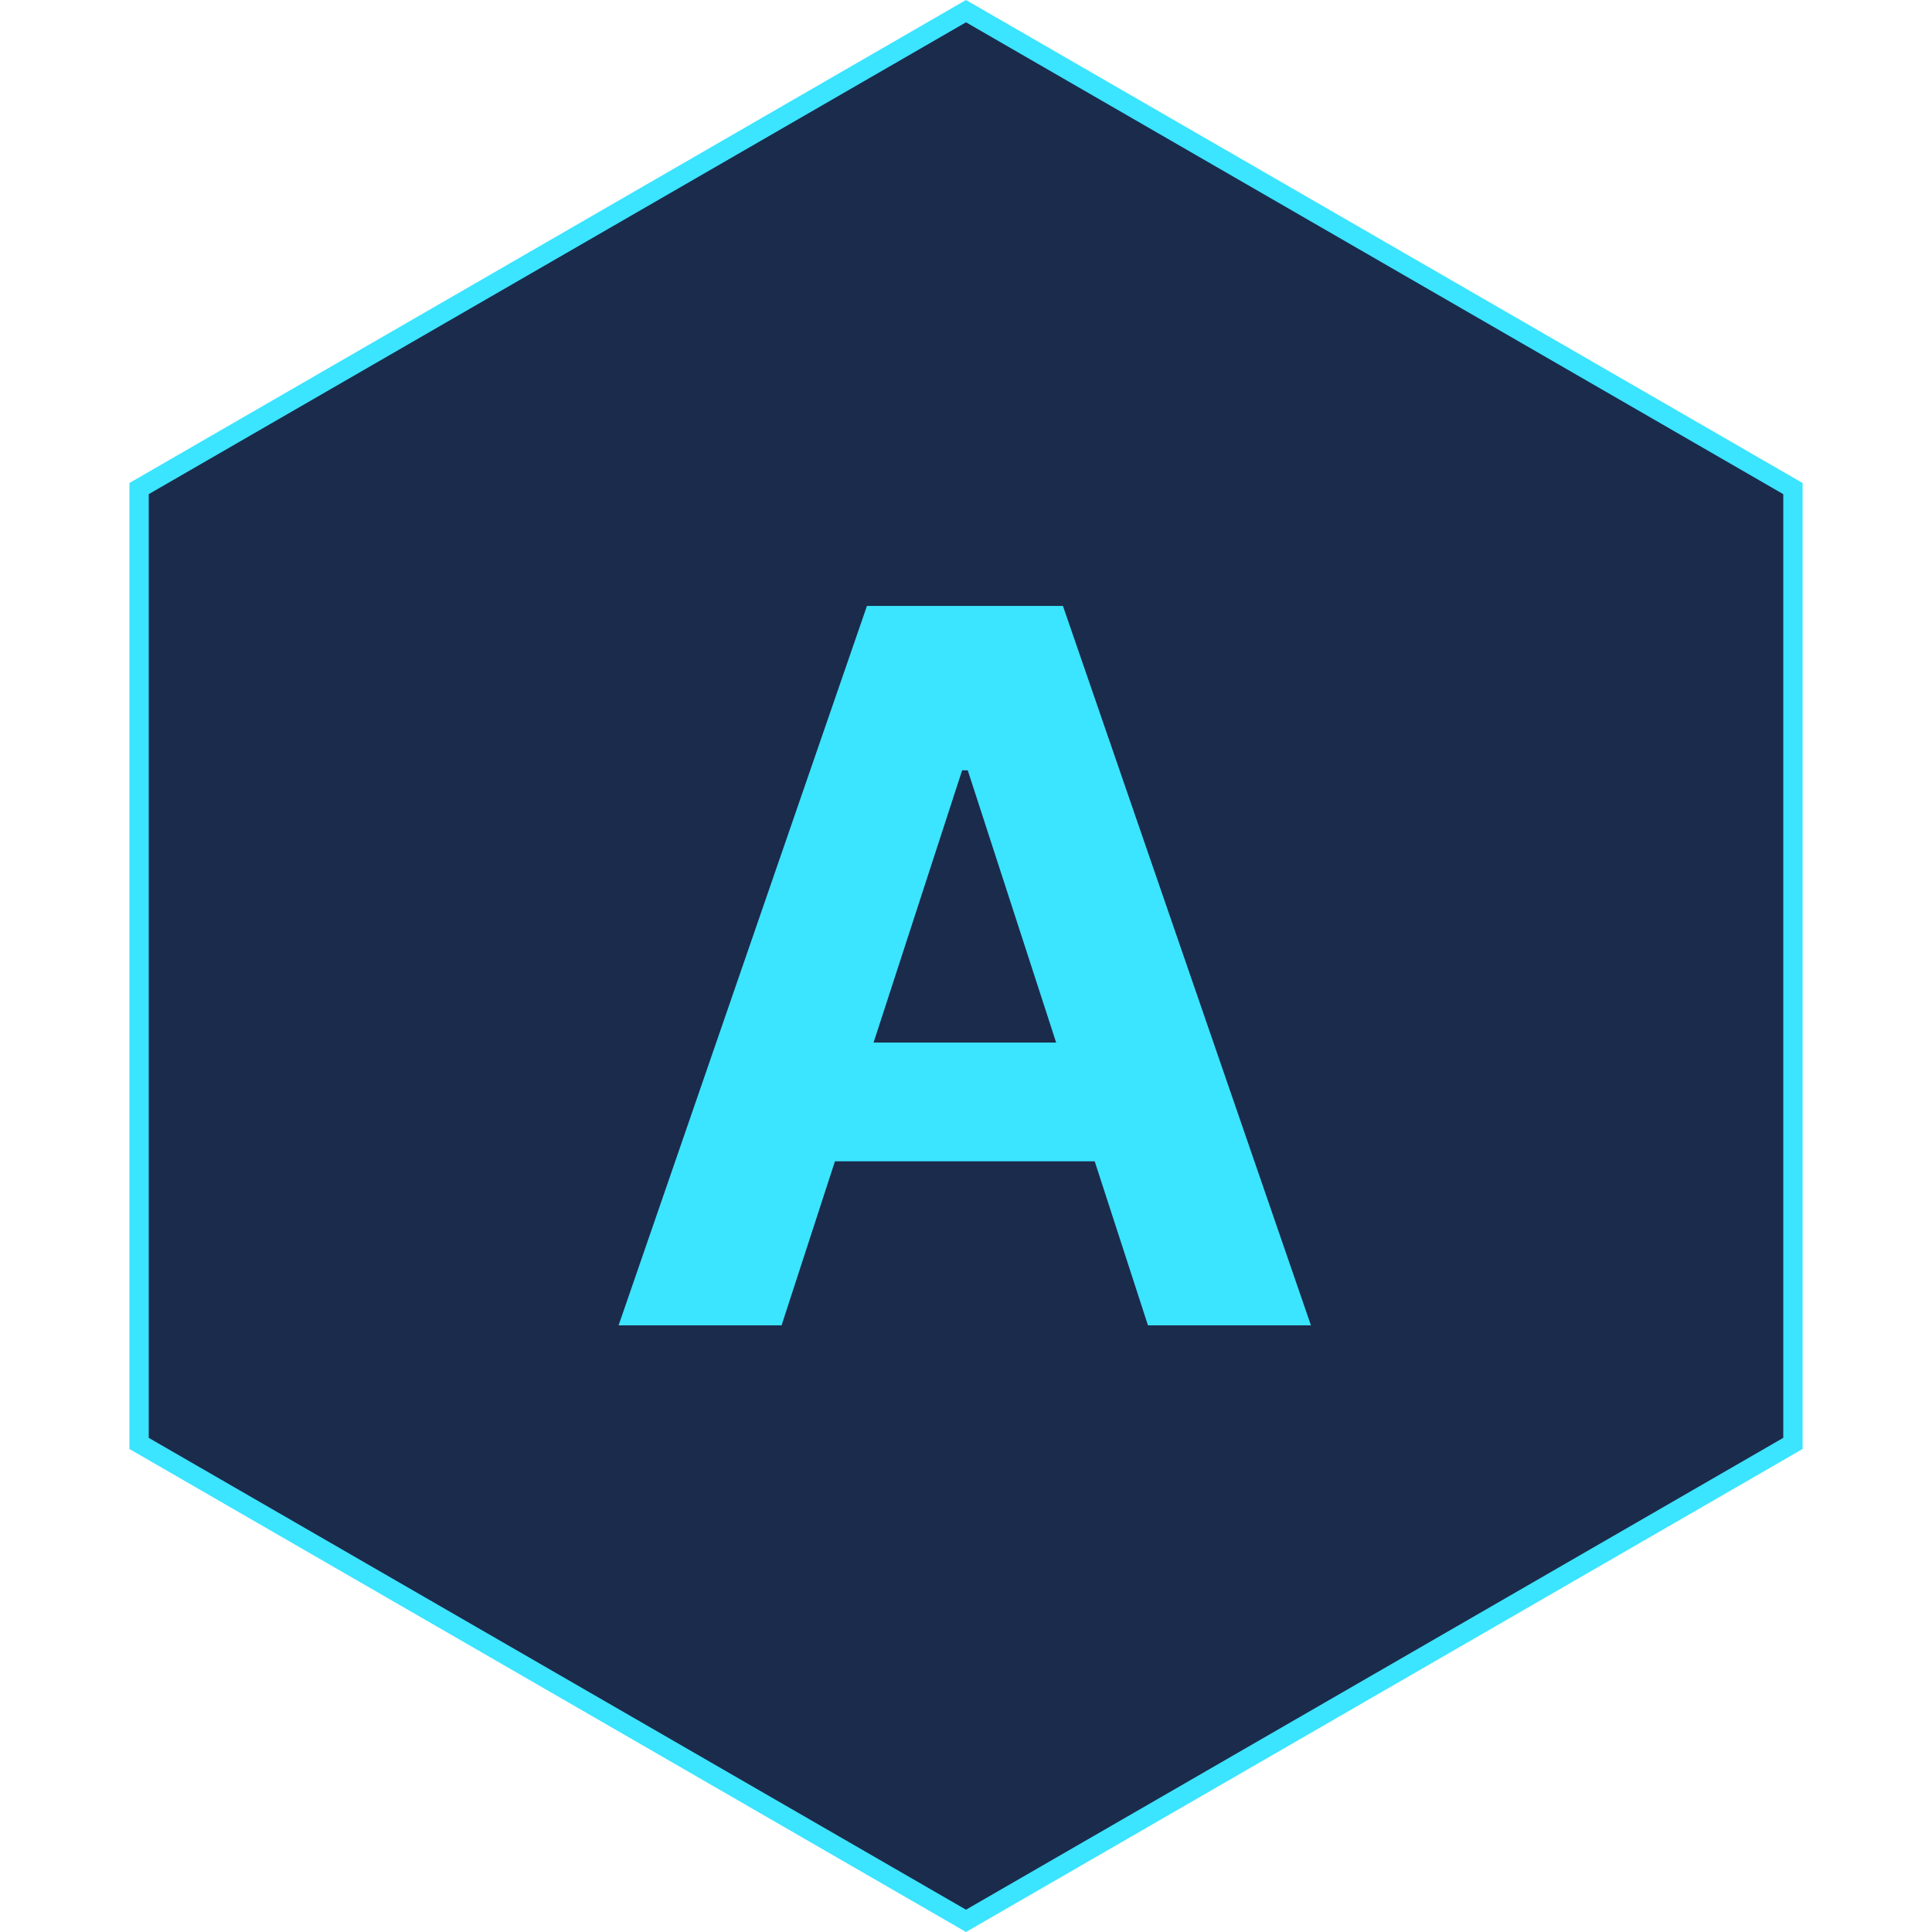
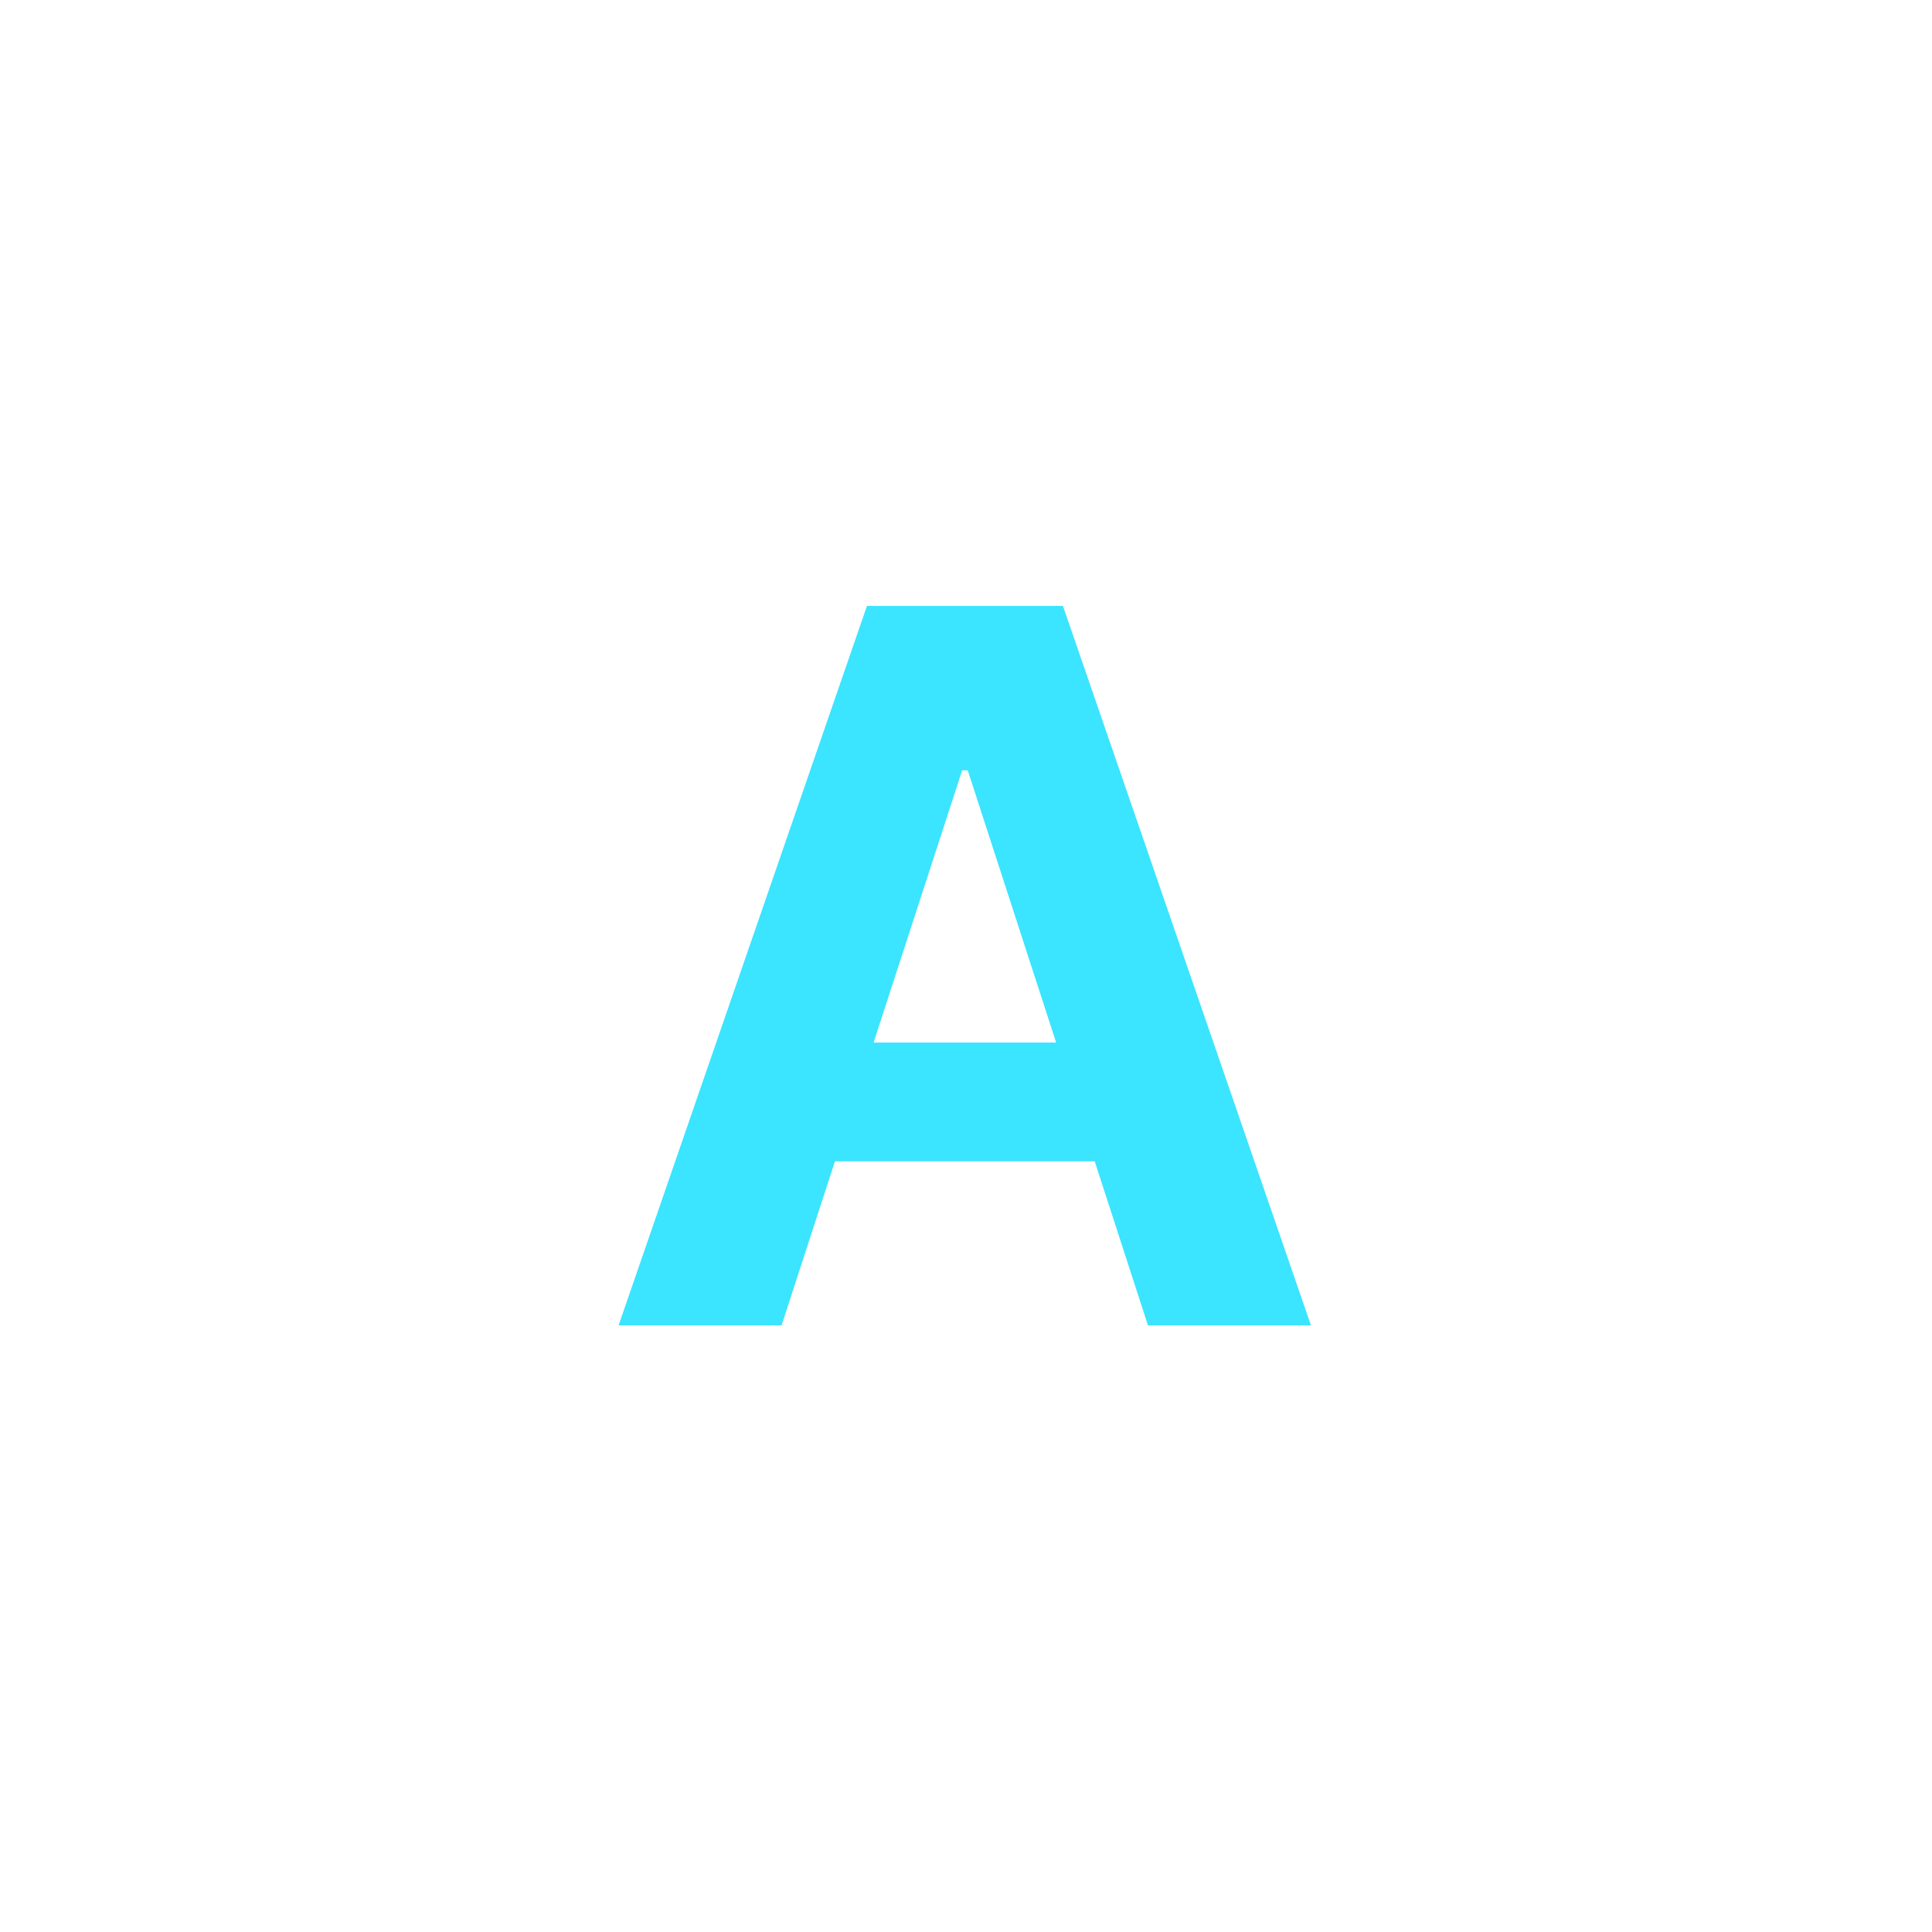
<svg xmlns="http://www.w3.org/2000/svg" width="64" height="64" viewBox="0 0 500 500">
-   <path d="M464.007 126.443V373.556L250 497.112L35.994 373.557V126.442L250 2.887L464.007 126.443Z" fill="#1B2B4B" stroke="#3BE4FF" stroke-width="5" />
  <path d="M202.273 343H160.091L224.364 156.818H275.091L339.273 343H297.091L250.455 199.364H249L202.273 343ZM199.636 269.818H299.273V300.545H199.636V269.818Z" fill="#3BE4FF" />
</svg>